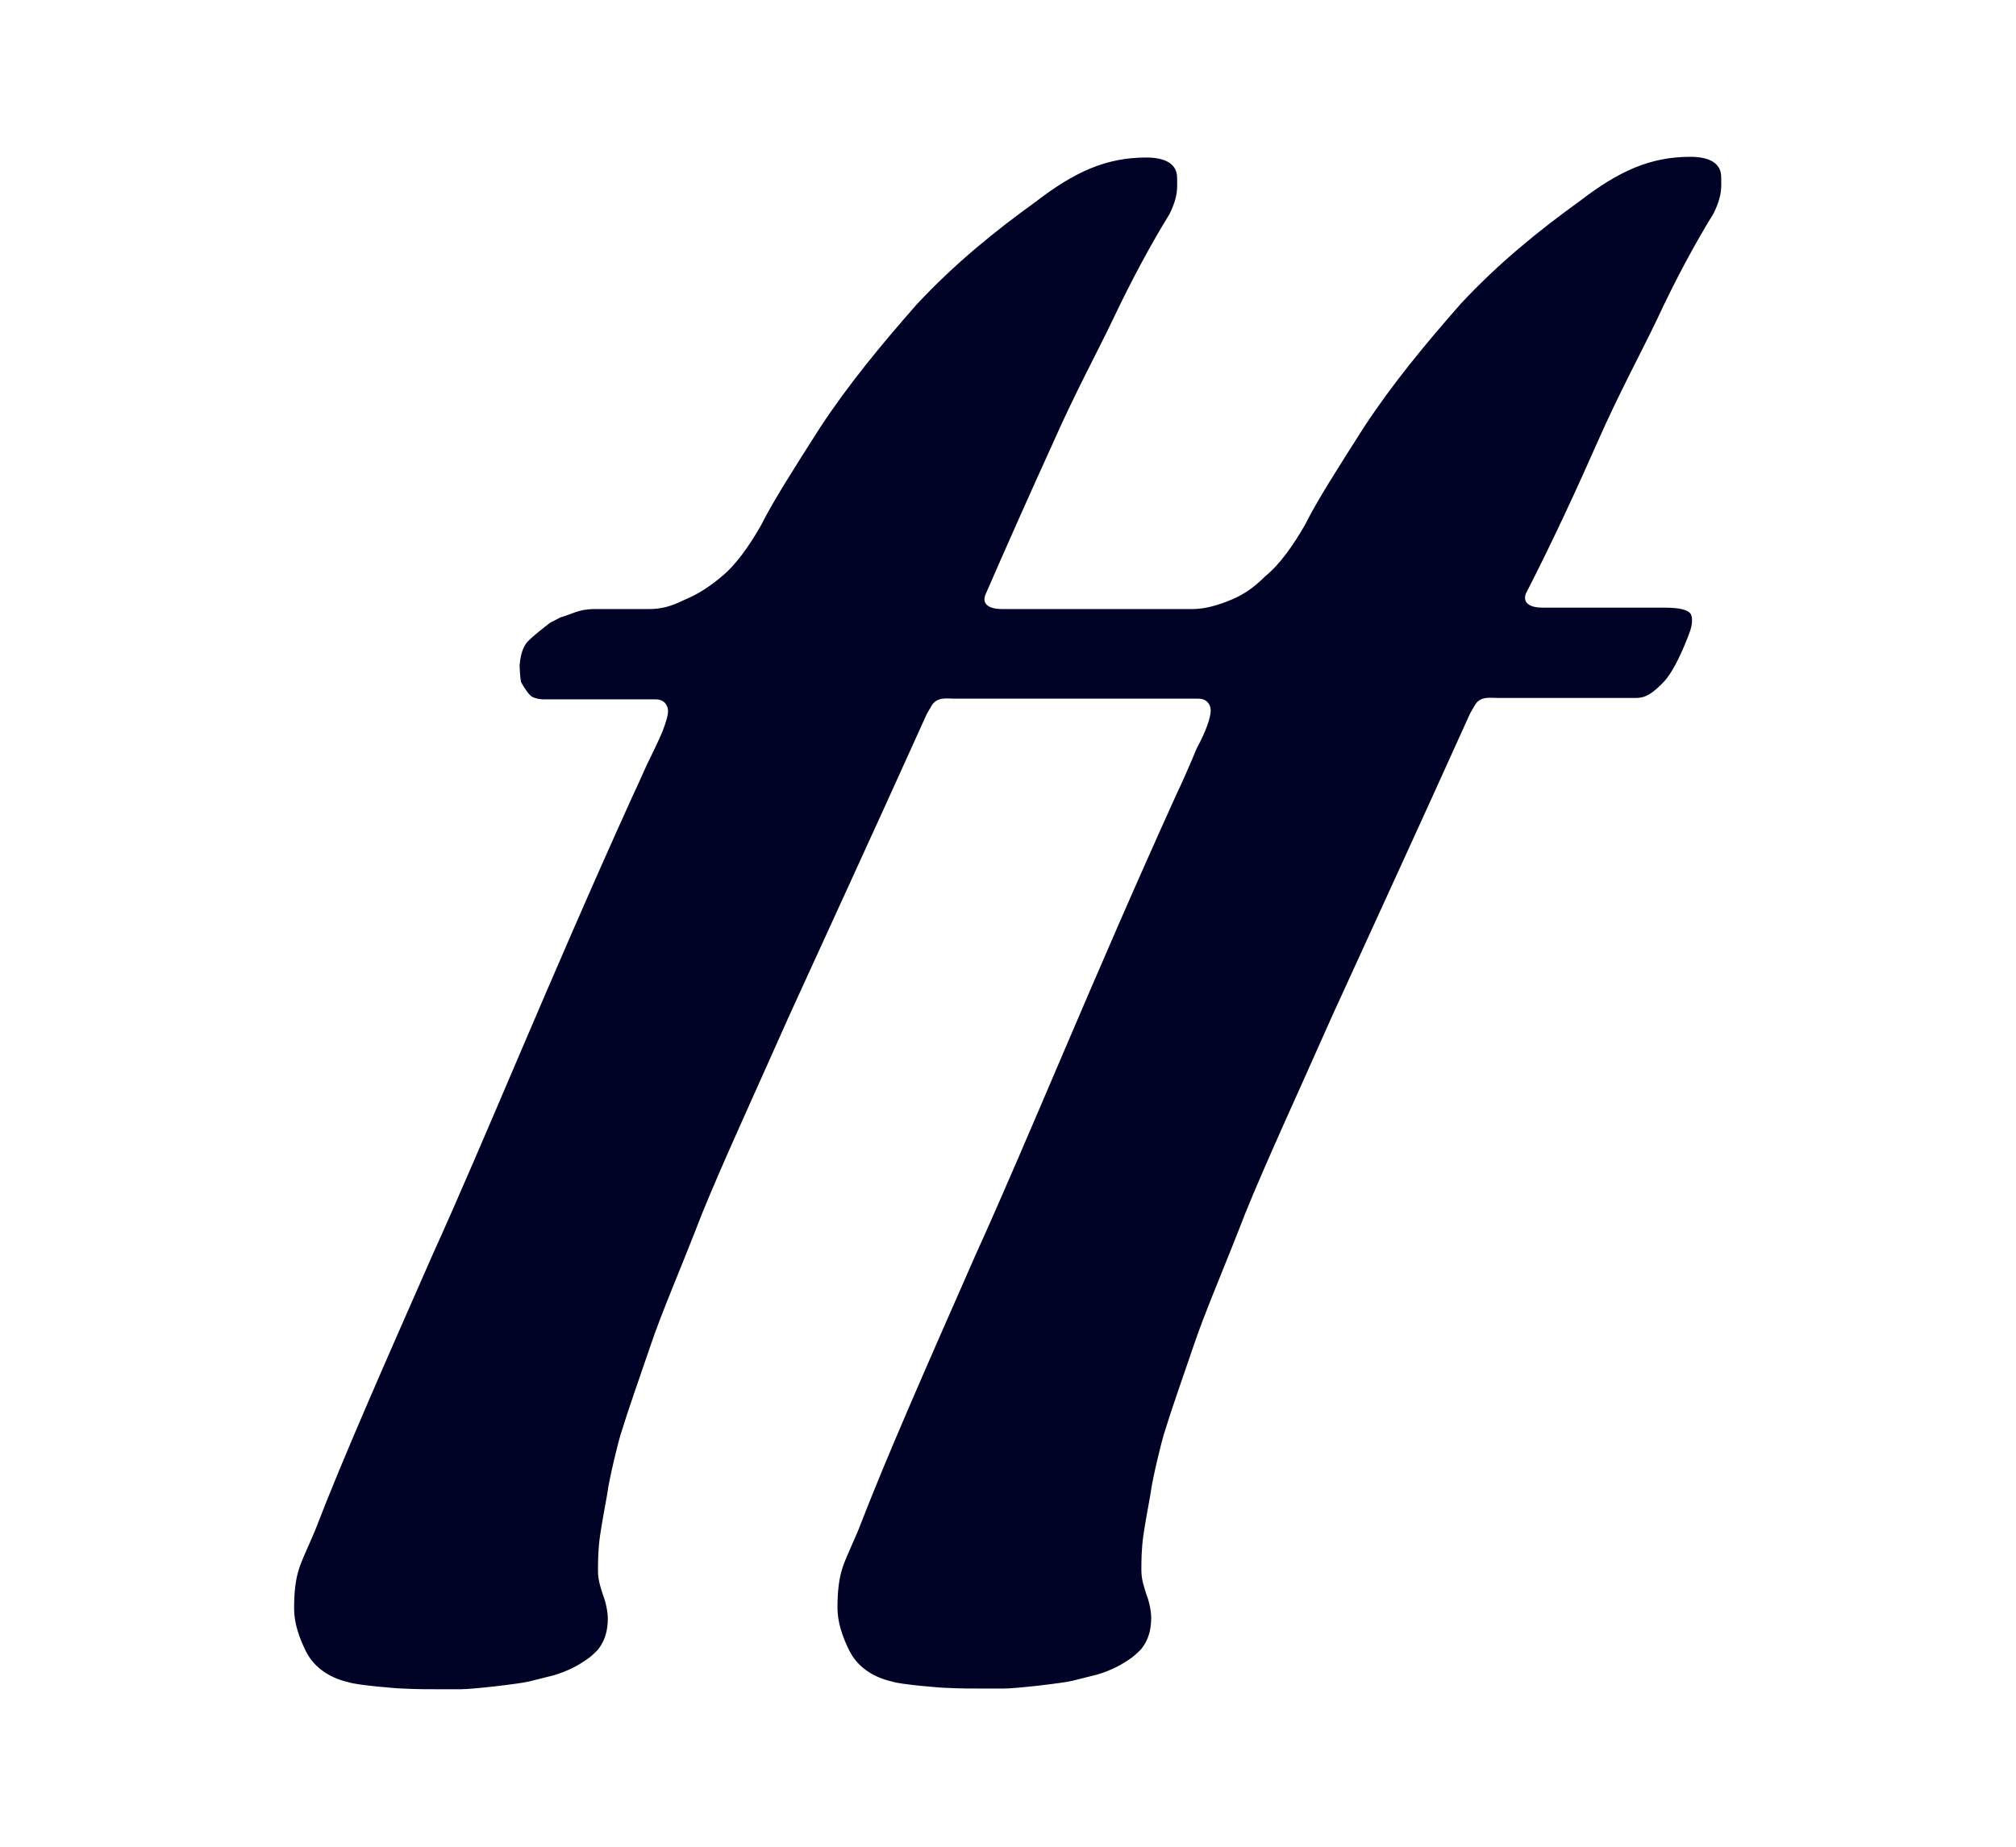
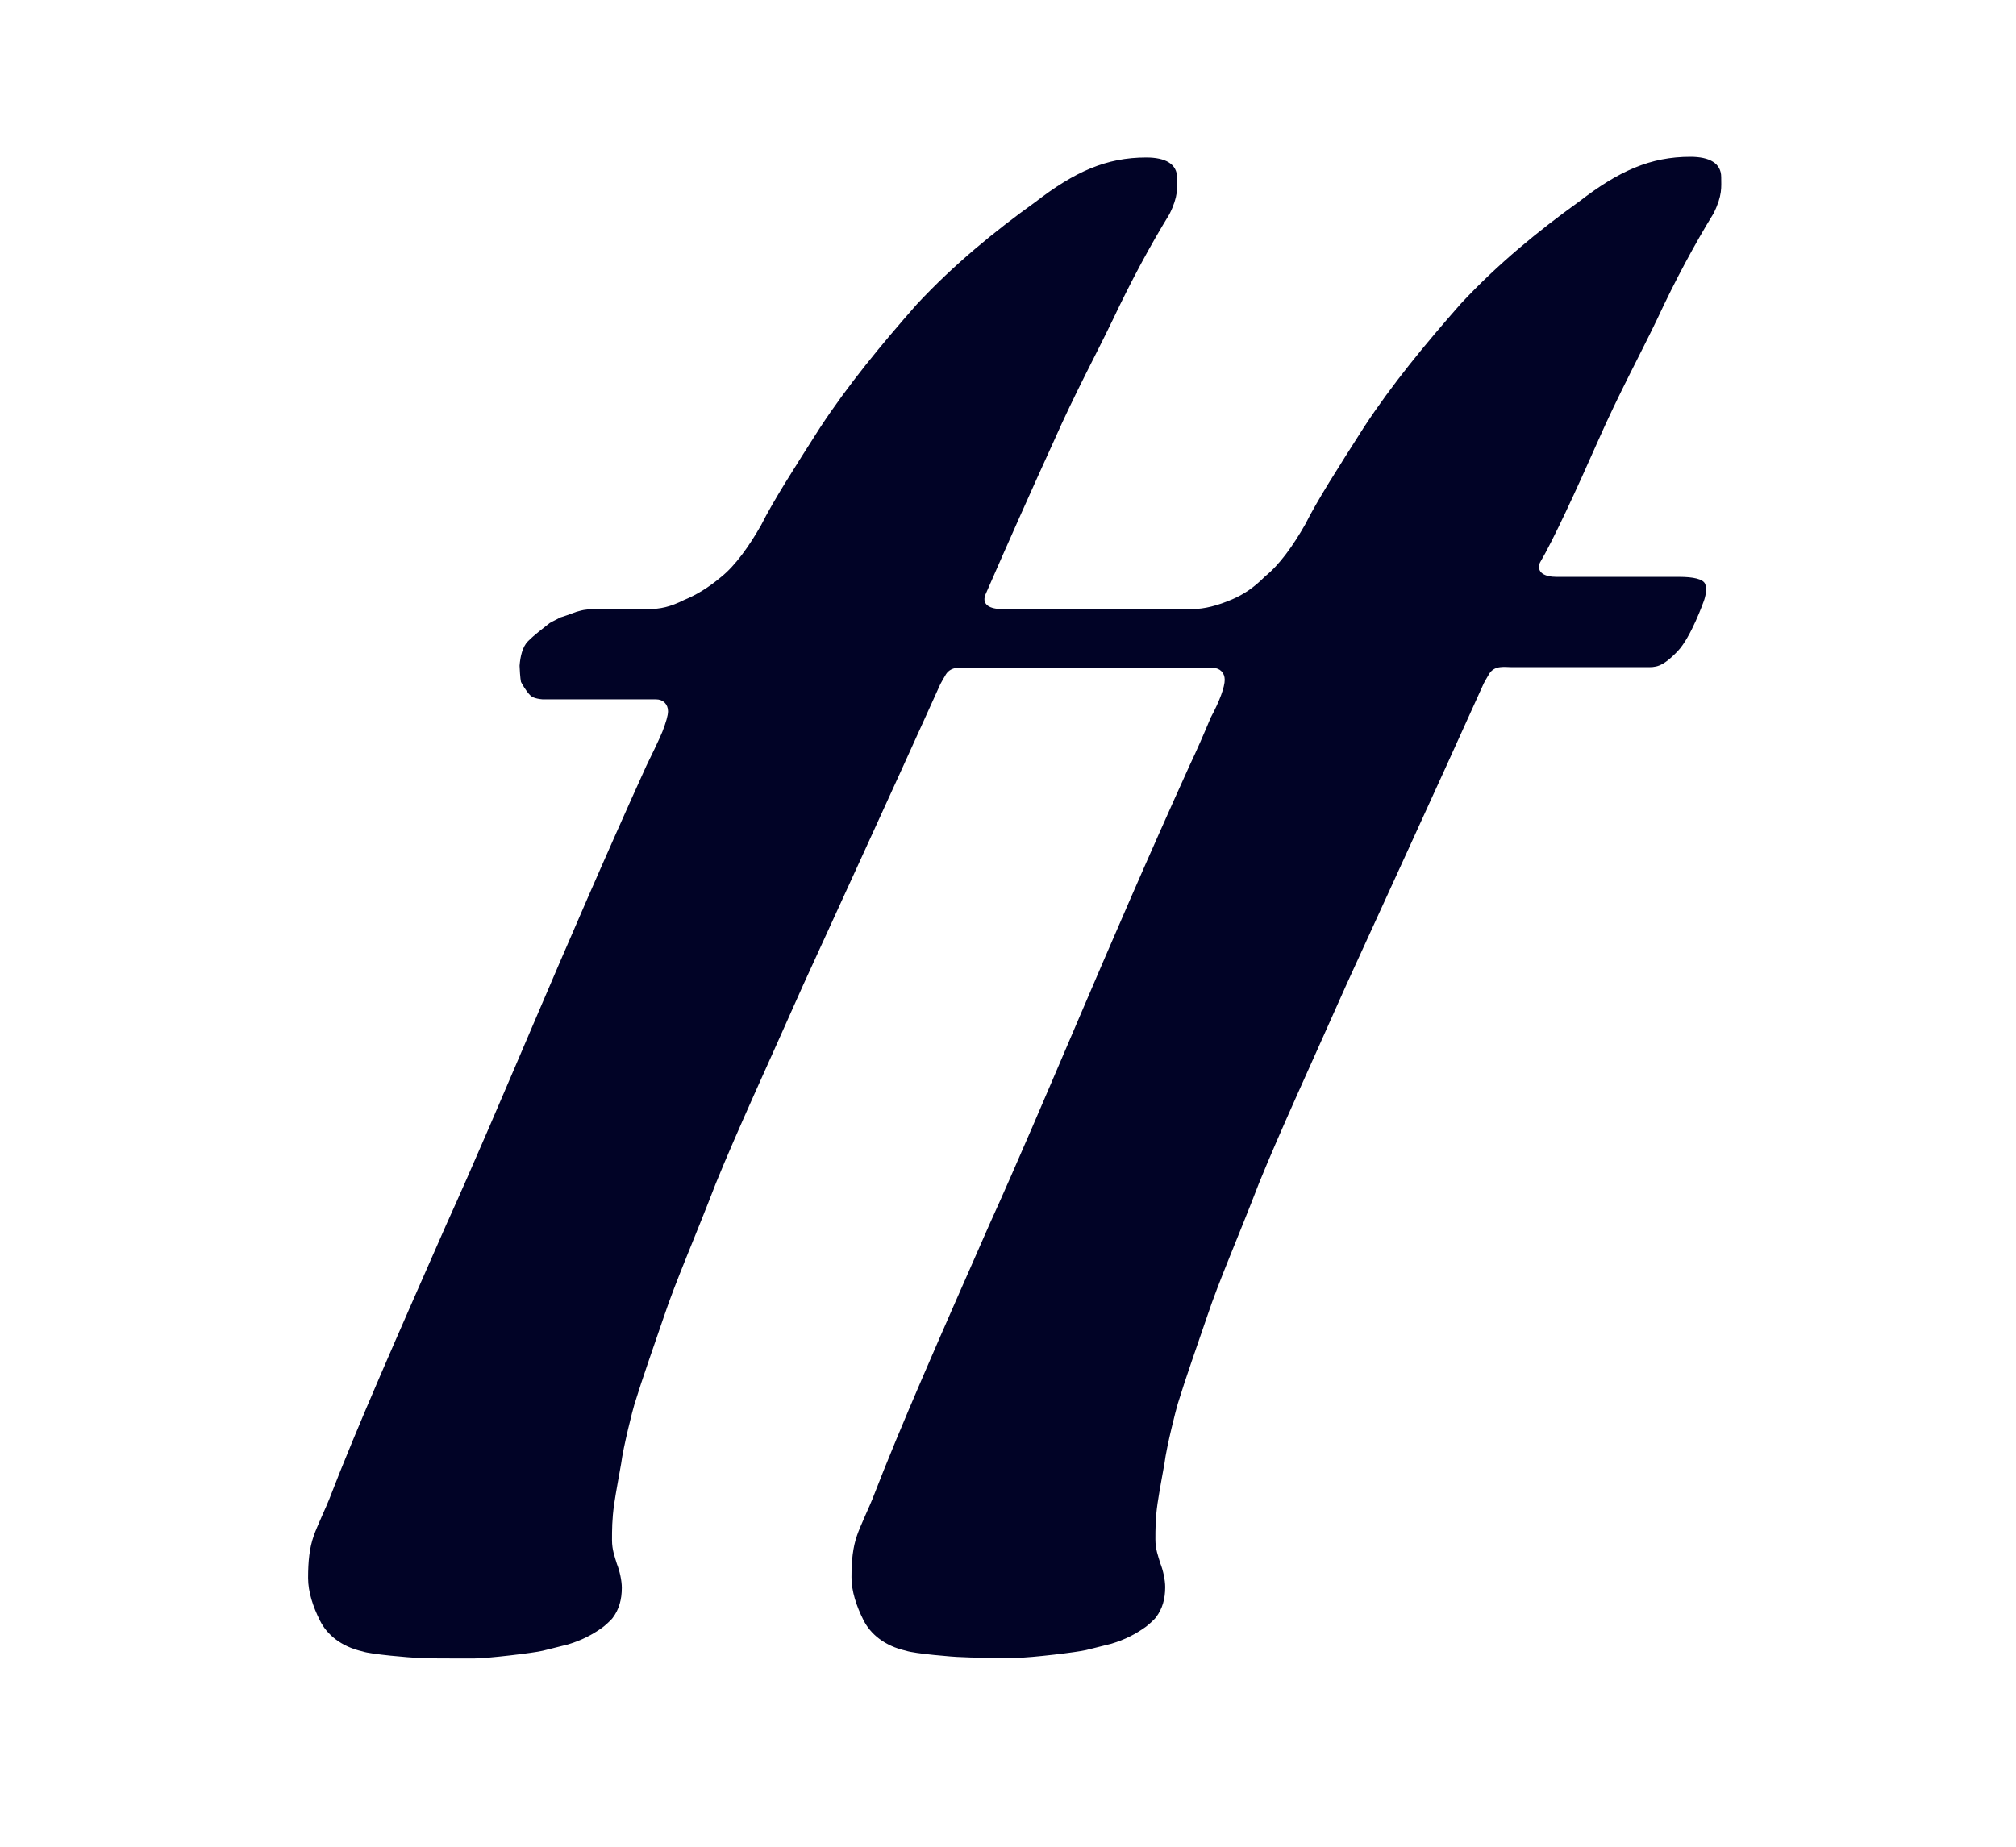
<svg xmlns="http://www.w3.org/2000/svg" version="1.1" id="Layer_1" x="0px" y="0px" viewBox="0 0 28.79 26.38" style="enable-background:new 0 0 28.79 26.38;" xml:space="preserve">
  <style type="text/css">
	.st0{fill:#010326;}
</style>
-   <path class="st0" d="M22.82,6.3c0.3-0.68,0.61-1.25,0.84-1.73c0.27-0.58,0.54-1.08,0.81-1.52c0.13-0.26,0.11-0.38,0.11-0.52  c0-0.2-0.17-0.29-0.44-0.29c-0.57,0-1.02,0.2-1.59,0.64c-0.57,0.41-1.15,0.88-1.69,1.46c-0.51,0.58-0.98,1.15-1.38,1.76  c-0.37,0.58-0.67,1.05-0.84,1.39c-0.17,0.3-0.37,0.58-0.57,0.74C17.9,8.4,17.76,8.49,17.6,8.56c-0.21,0.09-0.4,0.14-0.57,0.14h-2.72  c-0.17,0-0.29-0.06-0.24-0.2c0.34-0.78,0.67-1.52,0.98-2.2c0.3-0.68,0.61-1.25,0.84-1.73C16.16,4,16.43,3.5,16.7,3.06  c0.13-0.26,0.11-0.38,0.11-0.52c0-0.2-0.17-0.29-0.44-0.29c-0.57,0-1.02,0.2-1.59,0.64c-0.57,0.41-1.15,0.88-1.69,1.46  c-0.51,0.58-0.98,1.15-1.38,1.76c-0.37,0.58-0.67,1.05-0.84,1.39C10.7,7.8,10.5,8.08,10.3,8.24C10.11,8.4,9.94,8.5,9.77,8.57  C9.57,8.67,9.43,8.7,9.26,8.7H8.48c0,0-0.06,0-0.12,0.01c-0.02,0-0.1,0.02-0.13,0.03C8.15,8.77,8.04,8.81,8,8.82  C7.95,8.85,7.9,8.87,7.85,8.9c-0.1,0.08-0.21,0.16-0.31,0.26C7.46,9.24,7.43,9.38,7.42,9.51c0,0.03,0.01,0.19,0.02,0.23  c0.01,0.02,0.07,0.13,0.13,0.19c0.02,0.02,0.06,0.05,0.18,0.06c0.03,0,1.62,0,1.62,0c0.1,0,0.17,0.07,0.17,0.17  c0,0.06-0.03,0.16-0.08,0.29c-0.03,0.08-0.19,0.41-0.23,0.49c-0.07,0.16-0.14,0.31-0.2,0.44c-1.21,2.67-2.08,4.84-2.86,6.56  c-0.69,1.57-1.27,2.88-1.67,3.92c-0.03,0.08-0.18,0.4-0.22,0.52c-0.06,0.17-0.08,0.36-0.08,0.6c0,0.2,0.07,0.41,0.17,0.61  s0.3,0.37,0.61,0.44c0.11,0.04,0.69,0.09,0.78,0.09c0.18,0.01,0.37,0.01,0.57,0.01c0.08,0,0.16,0,0.24,0c0.19,0,0.86-0.08,0.98-0.11  s0.24-0.06,0.36-0.09c0.2-0.06,0.35-0.14,0.49-0.24c0.03-0.02,0.13-0.11,0.15-0.14c0.09-0.12,0.13-0.26,0.13-0.43  c0-0.1-0.03-0.24-0.07-0.34c-0.03-0.1-0.07-0.2-0.07-0.34s0-0.3,0.03-0.51c0.03-0.2,0.07-0.41,0.1-0.58  c0.03-0.24,0.17-0.79,0.19-0.85c0.12-0.39,0.27-0.81,0.42-1.25c0.17-0.51,0.44-1.12,0.74-1.9c0.3-0.74,0.74-1.69,1.25-2.84  c0.51-1.12,1.18-2.57,1.96-4.3c0,0,0.06-0.11,0.08-0.14c0.08-0.12,0.22-0.09,0.32-0.09h1.92c0.02,0,0.04,0,0.05,0l0,0h1.52  c0.1,0,0.17,0.07,0.17,0.17s-0.07,0.3-0.2,0.54c-0.1,0.24-0.2,0.47-0.3,0.68c-1.21,2.67-2.08,4.84-2.86,6.56  c-0.69,1.57-1.27,2.88-1.67,3.92c-0.03,0.08-0.18,0.4-0.22,0.52c-0.06,0.17-0.08,0.36-0.08,0.6c0,0.2,0.07,0.41,0.17,0.61  s0.3,0.37,0.61,0.44c0.11,0.04,0.69,0.09,0.78,0.09c0.18,0.01,0.37,0.01,0.57,0.01c0.08,0,0.16,0,0.24,0c0.19,0,0.86-0.08,0.98-0.11  c0.12-0.03,0.24-0.06,0.36-0.09c0.2-0.06,0.35-0.14,0.49-0.24c0.03-0.02,0.13-0.11,0.15-0.14c0.09-0.12,0.13-0.26,0.13-0.43  c0-0.1-0.03-0.24-0.07-0.34c-0.03-0.1-0.07-0.2-0.07-0.34s0-0.3,0.03-0.51c0.03-0.2,0.07-0.41,0.1-0.58  c0.03-0.24,0.17-0.79,0.19-0.85c0.12-0.39,0.27-0.81,0.42-1.25c0.17-0.51,0.44-1.12,0.74-1.9c0.3-0.74,0.74-1.69,1.25-2.84  c0.51-1.12,1.18-2.57,1.96-4.3c0,0,0.06-0.11,0.08-0.14c0.08-0.12,0.22-0.09,0.32-0.09h1.92c0.13,0,0.22,0.01,0.45-0.23  c0.19-0.2,0.37-0.71,0.37-0.71s0.06-0.15,0.02-0.25c-0.03-0.07-0.17-0.1-0.37-0.1h-1.75c-0.17,0-0.29-0.06-0.24-0.2  C22.18,7.72,22.52,6.98,22.82,6.3z" />
+   <path class="st0" d="M22.82,6.3c0.3-0.68,0.61-1.25,0.84-1.73c0.27-0.58,0.54-1.08,0.81-1.52c0.13-0.26,0.11-0.38,0.11-0.52  c0-0.2-0.17-0.29-0.44-0.29c-0.57,0-1.02,0.2-1.59,0.64c-0.57,0.41-1.15,0.88-1.69,1.46c-0.51,0.58-0.98,1.15-1.38,1.76  c-0.37,0.58-0.67,1.05-0.84,1.39c-0.17,0.3-0.37,0.58-0.57,0.74C17.9,8.4,17.76,8.49,17.6,8.56c-0.21,0.09-0.4,0.14-0.57,0.14h-2.72  c-0.17,0-0.29-0.06-0.24-0.2c0.34-0.78,0.67-1.52,0.98-2.2c0.3-0.68,0.61-1.25,0.84-1.73C16.16,4,16.43,3.5,16.7,3.06  c0.13-0.26,0.11-0.38,0.11-0.52c0-0.2-0.17-0.29-0.44-0.29c-0.57,0-1.02,0.2-1.59,0.64c-0.57,0.41-1.15,0.88-1.69,1.46  c-0.51,0.58-0.98,1.15-1.38,1.76c-0.37,0.58-0.67,1.05-0.84,1.39C10.7,7.8,10.5,8.08,10.3,8.24C10.11,8.4,9.94,8.5,9.77,8.57  C9.57,8.67,9.43,8.7,9.26,8.7H8.48c0,0-0.06,0-0.12,0.01c-0.02,0-0.1,0.02-0.13,0.03C8.15,8.77,8.04,8.81,8,8.82  C7.95,8.85,7.9,8.87,7.85,8.9c-0.1,0.08-0.21,0.16-0.31,0.26C7.46,9.24,7.43,9.38,7.42,9.51c0,0.03,0.01,0.19,0.02,0.23  c0.01,0.02,0.07,0.13,0.13,0.19c0.02,0.02,0.06,0.05,0.18,0.06c0.03,0,1.62,0,1.62,0c0.1,0,0.17,0.07,0.17,0.17  c0,0.06-0.03,0.16-0.08,0.29c-0.03,0.08-0.19,0.41-0.23,0.49c-1.21,2.67-2.08,4.84-2.86,6.56  c-0.69,1.57-1.27,2.88-1.67,3.92c-0.03,0.08-0.18,0.4-0.22,0.52c-0.06,0.17-0.08,0.36-0.08,0.6c0,0.2,0.07,0.41,0.17,0.61  s0.3,0.37,0.61,0.44c0.11,0.04,0.69,0.09,0.78,0.09c0.18,0.01,0.37,0.01,0.57,0.01c0.08,0,0.16,0,0.24,0c0.19,0,0.86-0.08,0.98-0.11  s0.24-0.06,0.36-0.09c0.2-0.06,0.35-0.14,0.49-0.24c0.03-0.02,0.13-0.11,0.15-0.14c0.09-0.12,0.13-0.26,0.13-0.43  c0-0.1-0.03-0.24-0.07-0.34c-0.03-0.1-0.07-0.2-0.07-0.34s0-0.3,0.03-0.51c0.03-0.2,0.07-0.41,0.1-0.58  c0.03-0.24,0.17-0.79,0.19-0.85c0.12-0.39,0.27-0.81,0.42-1.25c0.17-0.51,0.44-1.12,0.74-1.9c0.3-0.74,0.74-1.69,1.25-2.84  c0.51-1.12,1.18-2.57,1.96-4.3c0,0,0.06-0.11,0.08-0.14c0.08-0.12,0.22-0.09,0.32-0.09h1.92c0.02,0,0.04,0,0.05,0l0,0h1.52  c0.1,0,0.17,0.07,0.17,0.17s-0.07,0.3-0.2,0.54c-0.1,0.24-0.2,0.47-0.3,0.68c-1.21,2.67-2.08,4.84-2.86,6.56  c-0.69,1.57-1.27,2.88-1.67,3.92c-0.03,0.08-0.18,0.4-0.22,0.52c-0.06,0.17-0.08,0.36-0.08,0.6c0,0.2,0.07,0.41,0.17,0.61  s0.3,0.37,0.61,0.44c0.11,0.04,0.69,0.09,0.78,0.09c0.18,0.01,0.37,0.01,0.57,0.01c0.08,0,0.16,0,0.24,0c0.19,0,0.86-0.08,0.98-0.11  c0.12-0.03,0.24-0.06,0.36-0.09c0.2-0.06,0.35-0.14,0.49-0.24c0.03-0.02,0.13-0.11,0.15-0.14c0.09-0.12,0.13-0.26,0.13-0.43  c0-0.1-0.03-0.24-0.07-0.34c-0.03-0.1-0.07-0.2-0.07-0.34s0-0.3,0.03-0.51c0.03-0.2,0.07-0.41,0.1-0.58  c0.03-0.24,0.17-0.79,0.19-0.85c0.12-0.39,0.27-0.81,0.42-1.25c0.17-0.51,0.44-1.12,0.74-1.9c0.3-0.74,0.74-1.69,1.25-2.84  c0.51-1.12,1.18-2.57,1.96-4.3c0,0,0.06-0.11,0.08-0.14c0.08-0.12,0.22-0.09,0.32-0.09h1.92c0.13,0,0.22,0.01,0.45-0.23  c0.19-0.2,0.37-0.71,0.37-0.71s0.06-0.15,0.02-0.25c-0.03-0.07-0.17-0.1-0.37-0.1h-1.75c-0.17,0-0.29-0.06-0.24-0.2  C22.18,7.72,22.52,6.98,22.82,6.3z" />
</svg>